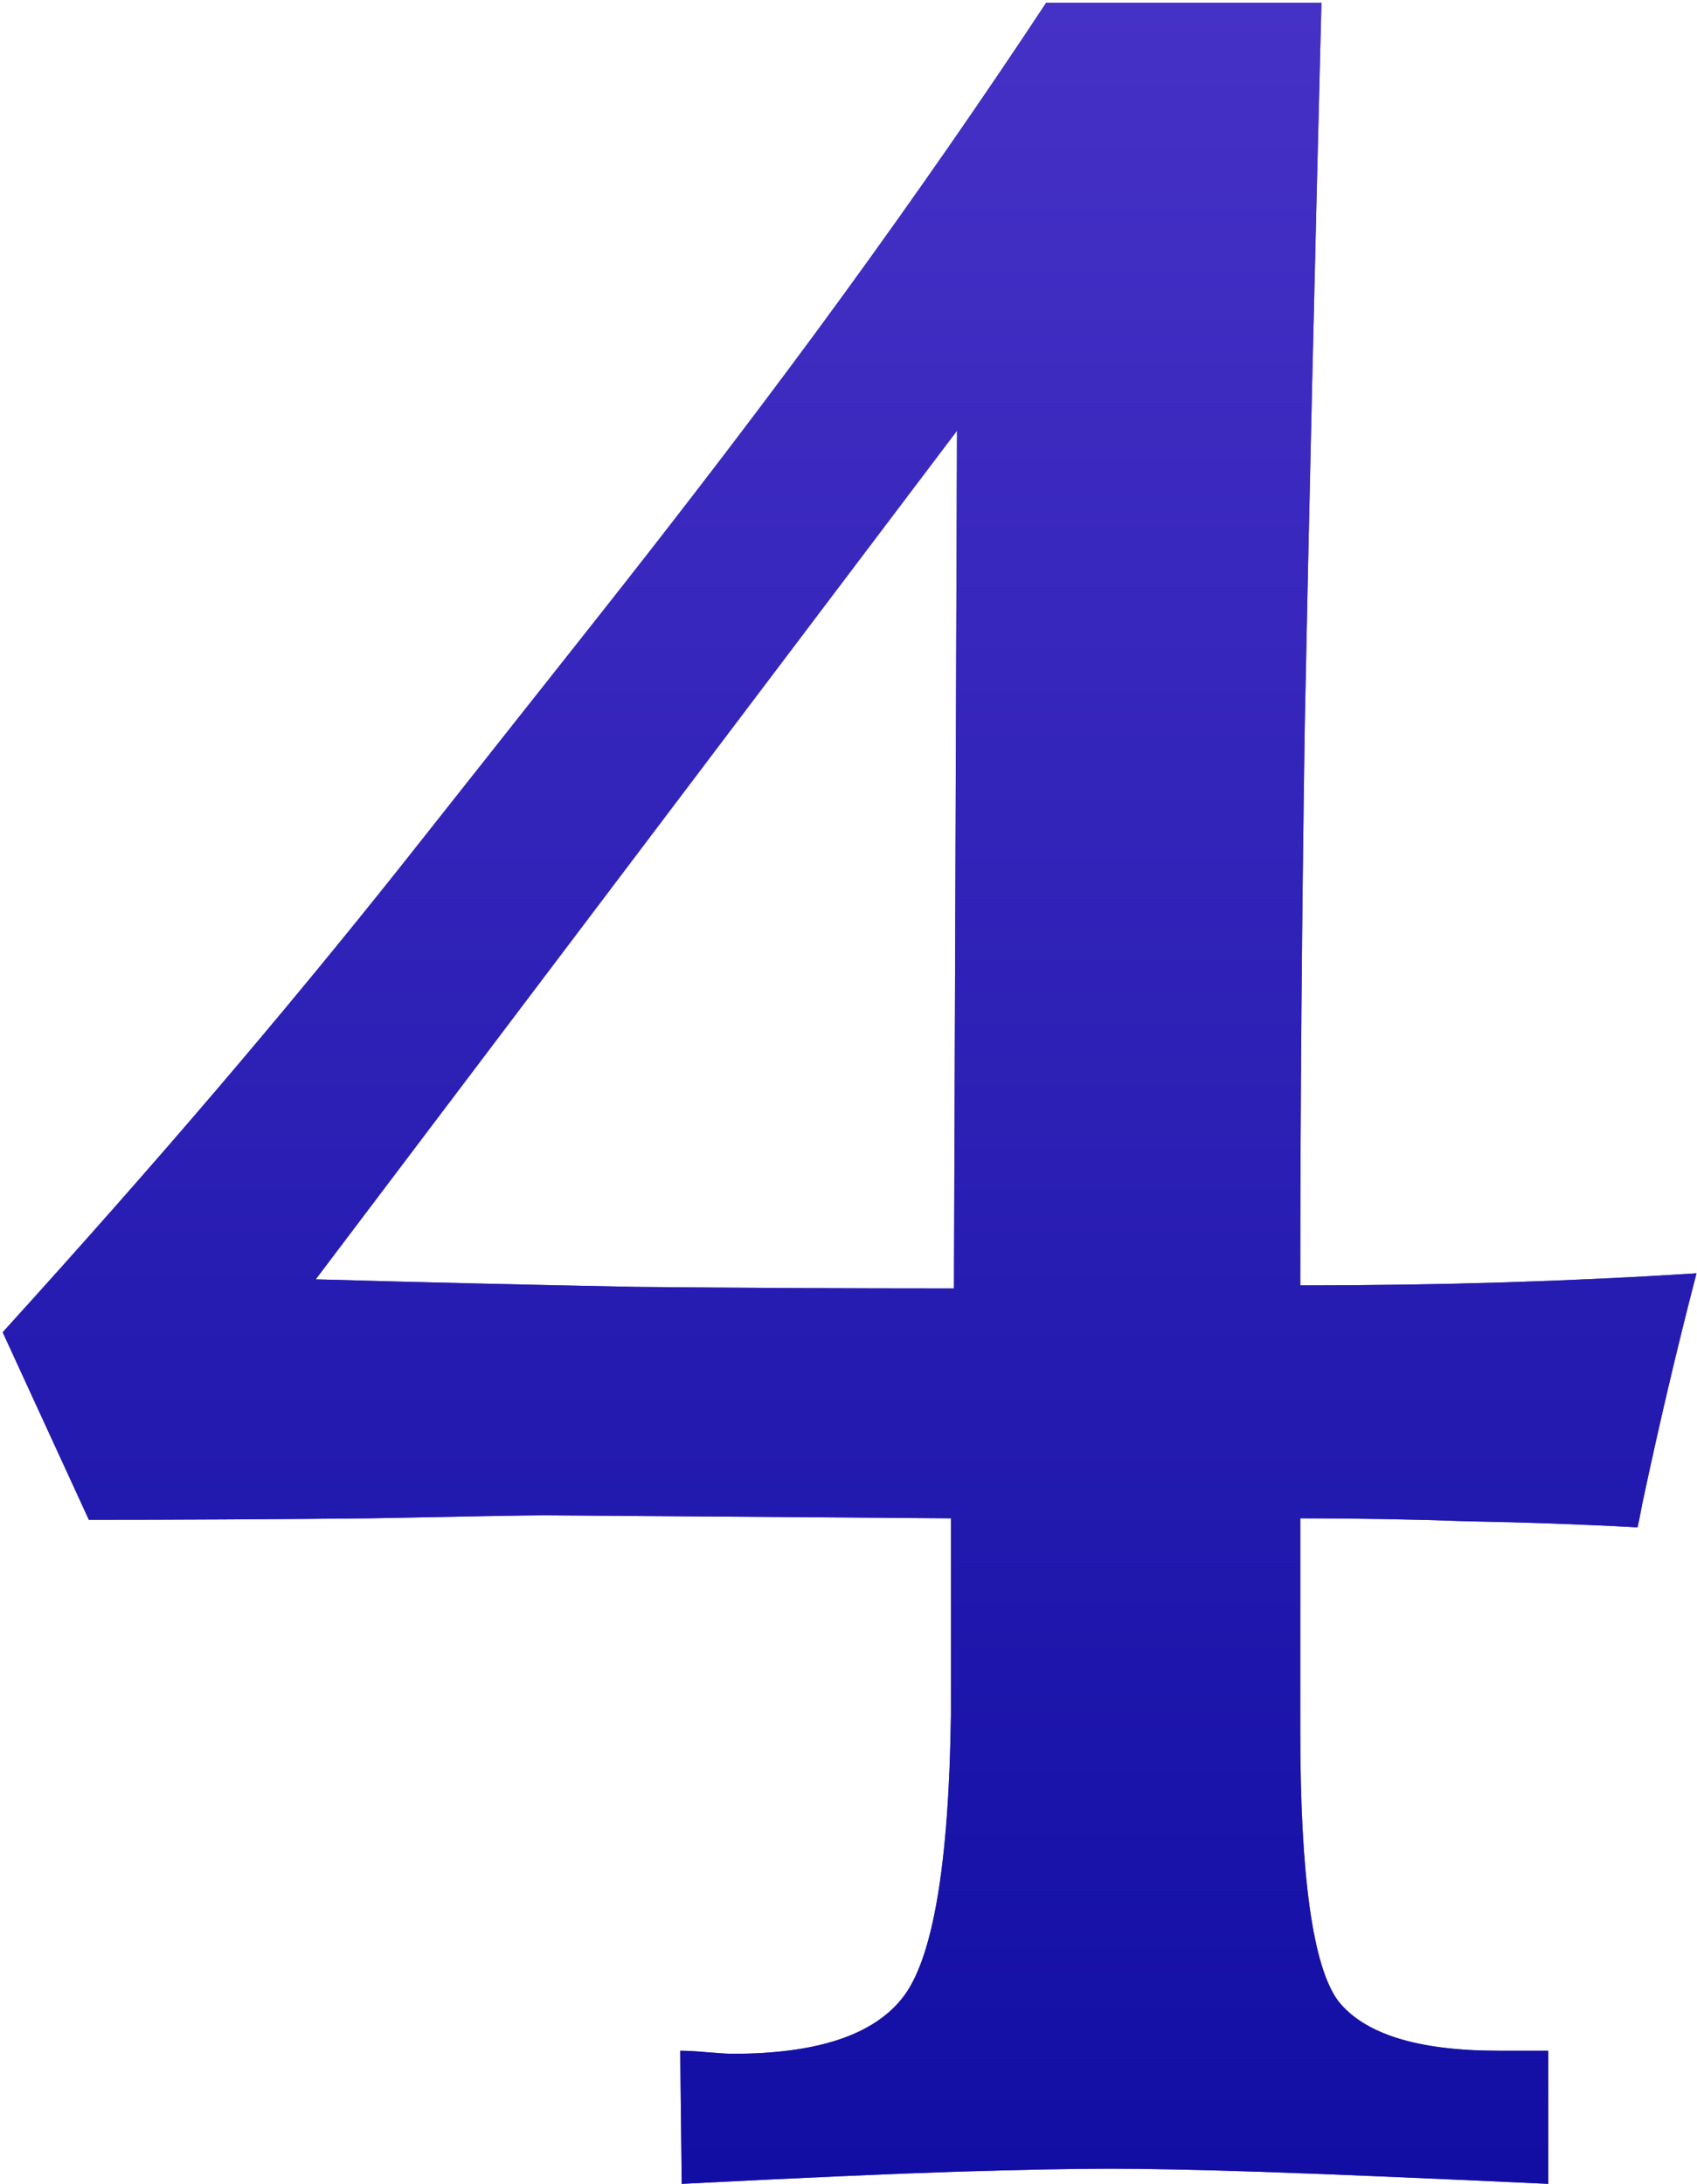
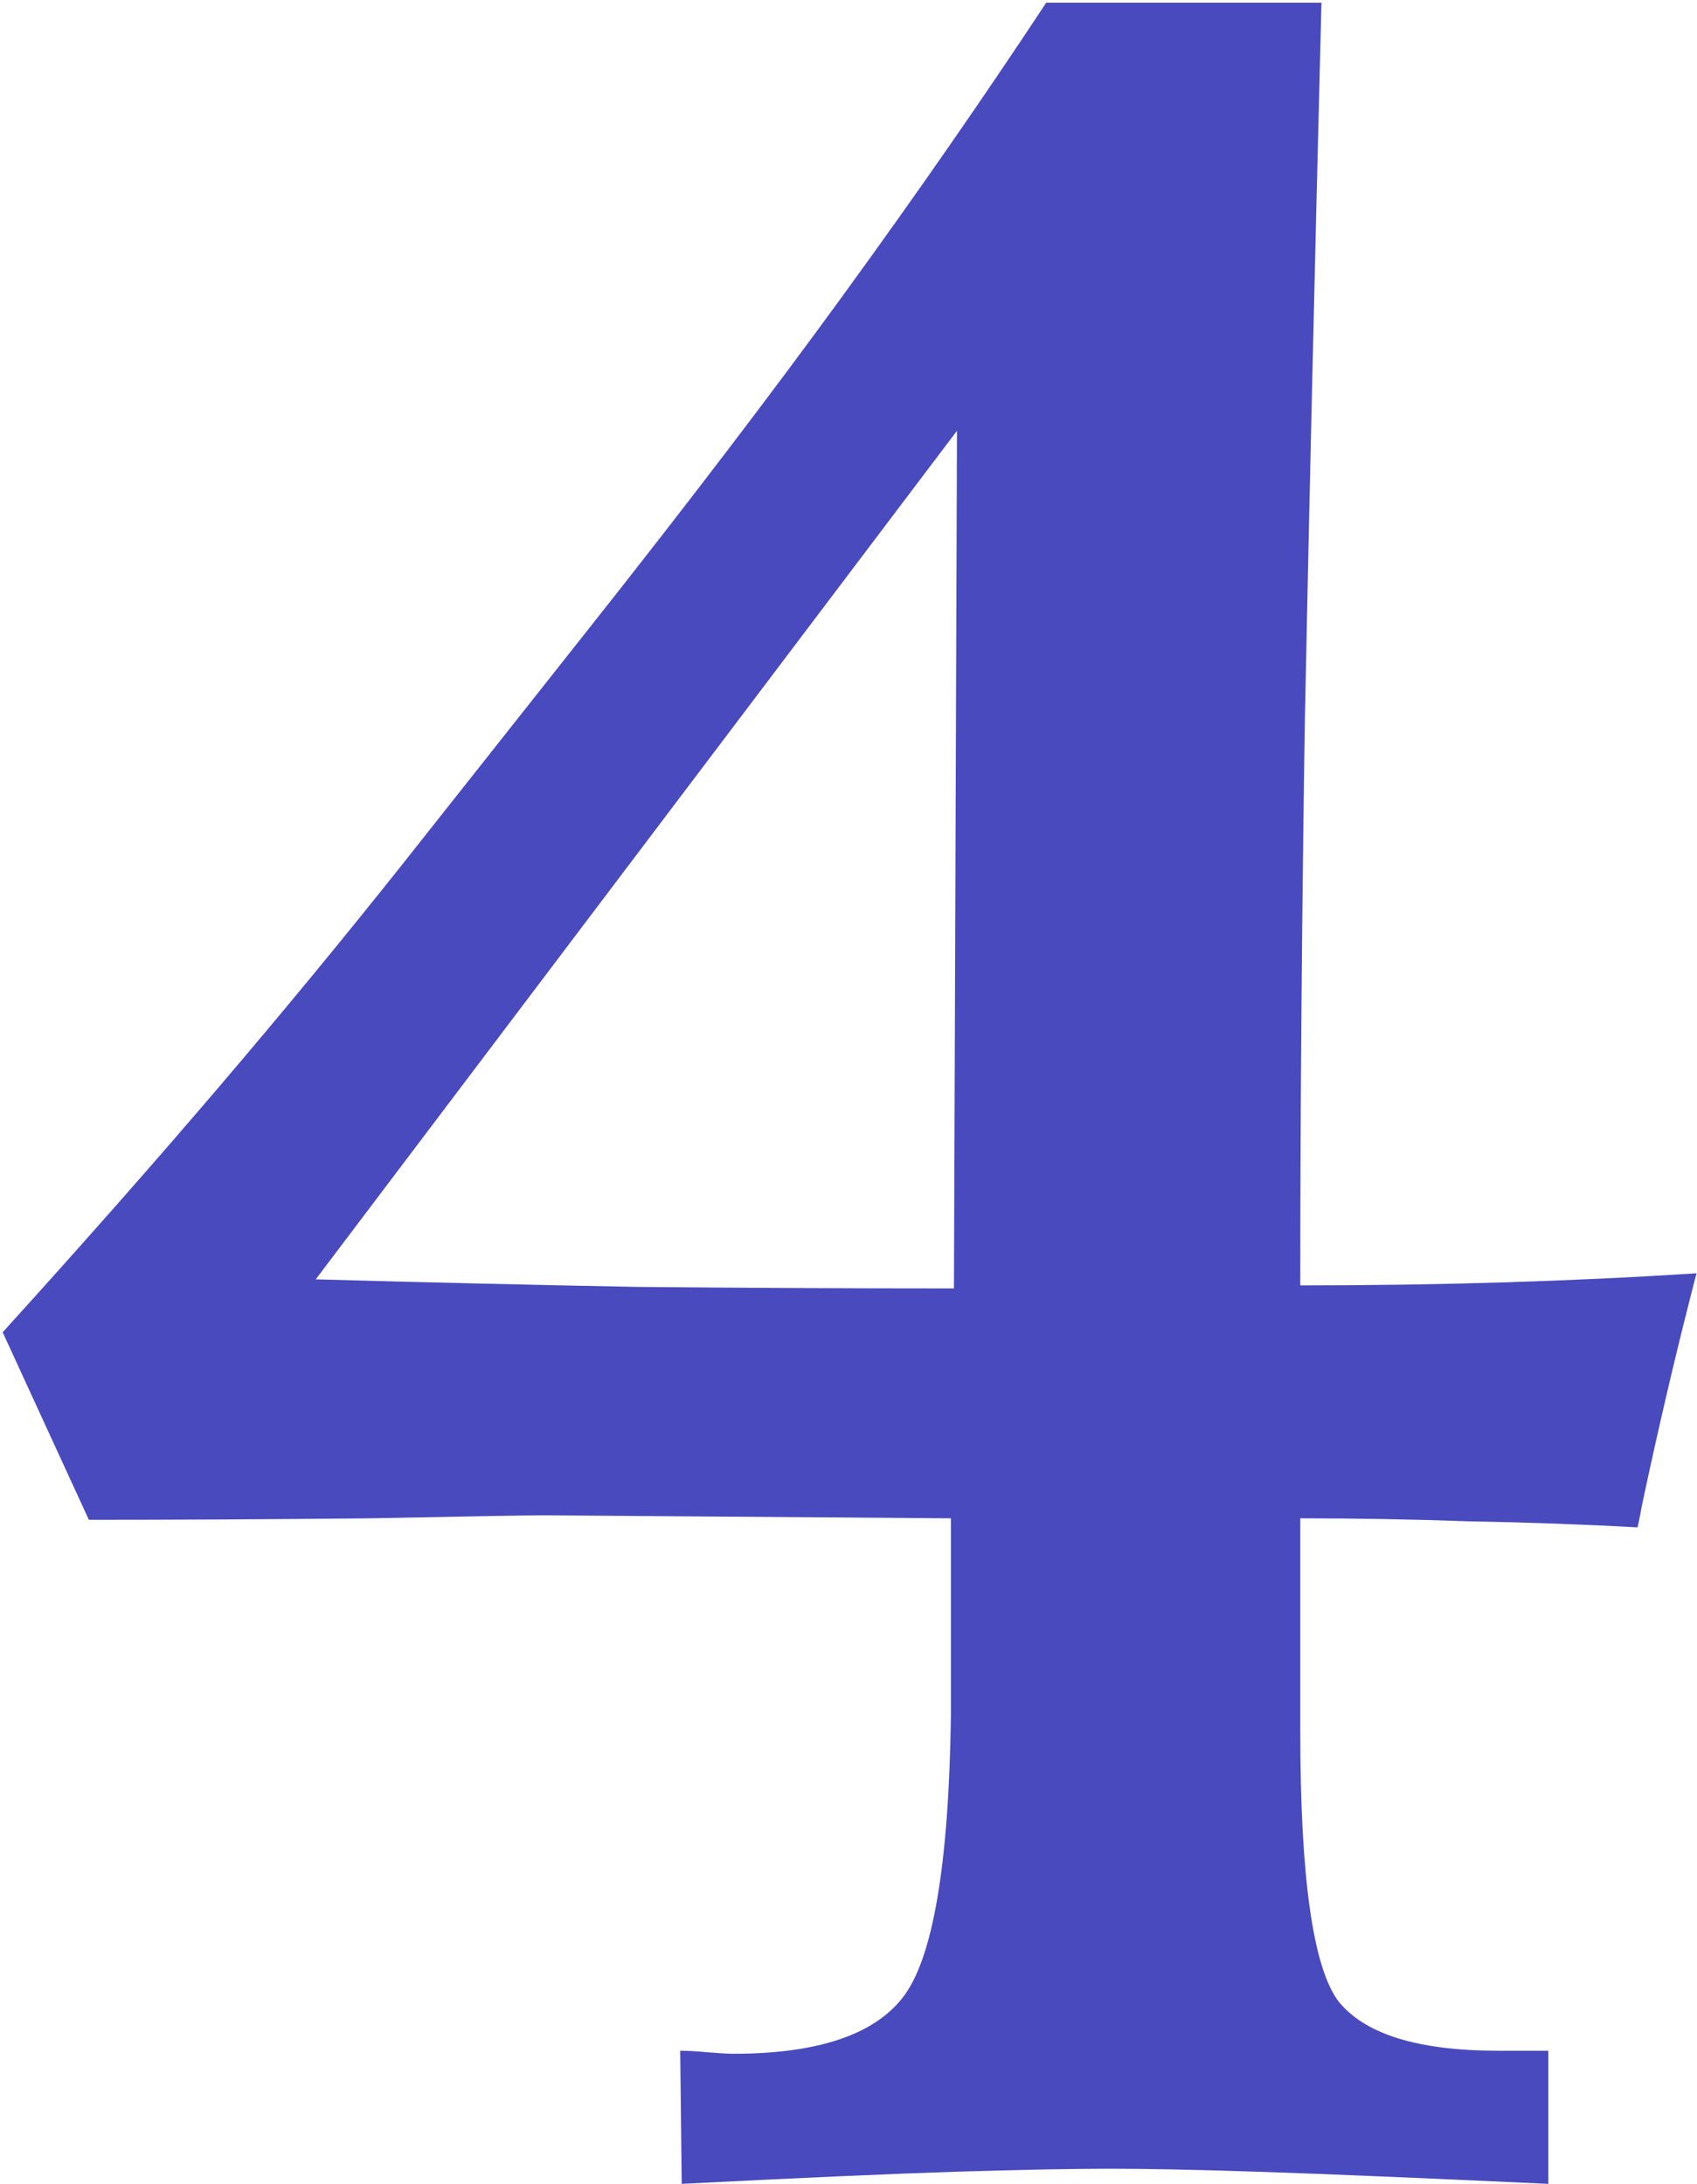
<svg xmlns="http://www.w3.org/2000/svg" width="143" height="184" viewBox="0 0 143 184" fill="none">
  <path d="M80.641 36.295L26.605 107.79C35.696 108.045 44.702 108.257 53.623 108.427C62.544 108.512 71.465 108.555 80.386 108.555L80.641 36.295ZM88.16 0.229H111.354C110.759 23.594 110.292 43.815 109.952 60.892C109.697 77.884 109.57 93.686 109.57 108.3C115.517 108.3 121.252 108.215 126.774 108.045C132.297 107.875 137.692 107.62 142.959 107.28C141.345 113.482 139.816 119.982 138.372 126.779C138.202 127.713 138.074 128.351 137.989 128.69C133.401 128.436 128.686 128.266 123.843 128.181C119.085 128.011 114.328 127.926 109.57 127.926V145.895C109.57 158.129 110.632 165.691 112.756 168.58C114.965 171.383 119.468 172.785 126.265 172.785H130.47V184C119.425 183.49 111.269 183.15 106.001 182.98C100.819 182.811 96.698 182.726 93.64 182.726C90.326 182.726 85.951 182.811 80.513 182.98C75.161 183.15 67.472 183.49 57.446 184L57.319 172.785C57.914 172.785 58.678 172.828 59.613 172.913C60.632 172.998 61.355 173.04 61.779 173.04C68.831 173.04 73.589 171.468 76.053 168.325C78.602 165.096 79.961 157.152 80.131 144.493V127.926L45.849 127.671C44.66 127.671 39.774 127.756 31.193 127.926C22.612 128.011 14.711 128.053 7.489 128.053L0.225 112.25C6.852 104.944 12.884 98.105 18.322 91.732C23.759 85.36 28.942 79.073 33.87 72.871L49.8 52.735C57.871 42.54 64.965 33.237 71.082 24.826C77.2 16.415 82.892 8.216 88.16 0.229Z" fill="#494ABD" />
-   <path d="M80.641 36.295L26.605 107.79C35.696 108.045 44.702 108.257 53.623 108.427C62.544 108.512 71.465 108.555 80.386 108.555L80.641 36.295ZM88.16 0.229H111.354C110.759 23.594 110.292 43.815 109.952 60.892C109.697 77.884 109.57 93.686 109.57 108.3C115.517 108.3 121.252 108.215 126.774 108.045C132.297 107.875 137.692 107.62 142.959 107.28C141.345 113.482 139.816 119.982 138.372 126.779C138.202 127.713 138.074 128.351 137.989 128.69C133.401 128.436 128.686 128.266 123.843 128.181C119.085 128.011 114.328 127.926 109.57 127.926V145.895C109.57 158.129 110.632 165.691 112.756 168.58C114.965 171.383 119.468 172.785 126.265 172.785H130.47V184C119.425 183.49 111.269 183.15 106.001 182.98C100.819 182.811 96.698 182.726 93.64 182.726C90.326 182.726 85.951 182.811 80.513 182.98C75.161 183.15 67.472 183.49 57.446 184L57.319 172.785C57.914 172.785 58.678 172.828 59.613 172.913C60.632 172.998 61.355 173.04 61.779 173.04C68.831 173.04 73.589 171.468 76.053 168.325C78.602 165.096 79.961 157.152 80.131 144.493V127.926L45.849 127.671C44.66 127.671 39.774 127.756 31.193 127.926C22.612 128.011 14.711 128.053 7.489 128.053L0.225 112.25C6.852 104.944 12.884 98.105 18.322 91.732C23.759 85.36 28.942 79.073 33.87 72.871L49.8 52.735C57.871 42.54 64.965 33.237 71.082 24.826C77.2 16.415 82.892 8.216 88.16 0.229Z" fill="url(#paint0_linear_11_9)" />
  <defs>
    <linearGradient id="paint0_linear_11_9" x1="73" y1="-48" x2="73" y2="231" gradientUnits="userSpaceOnUse">
      <stop stop-color="#543ACF" />
      <stop offset="1" stop-color="#04059B" />
    </linearGradient>
  </defs>
</svg>